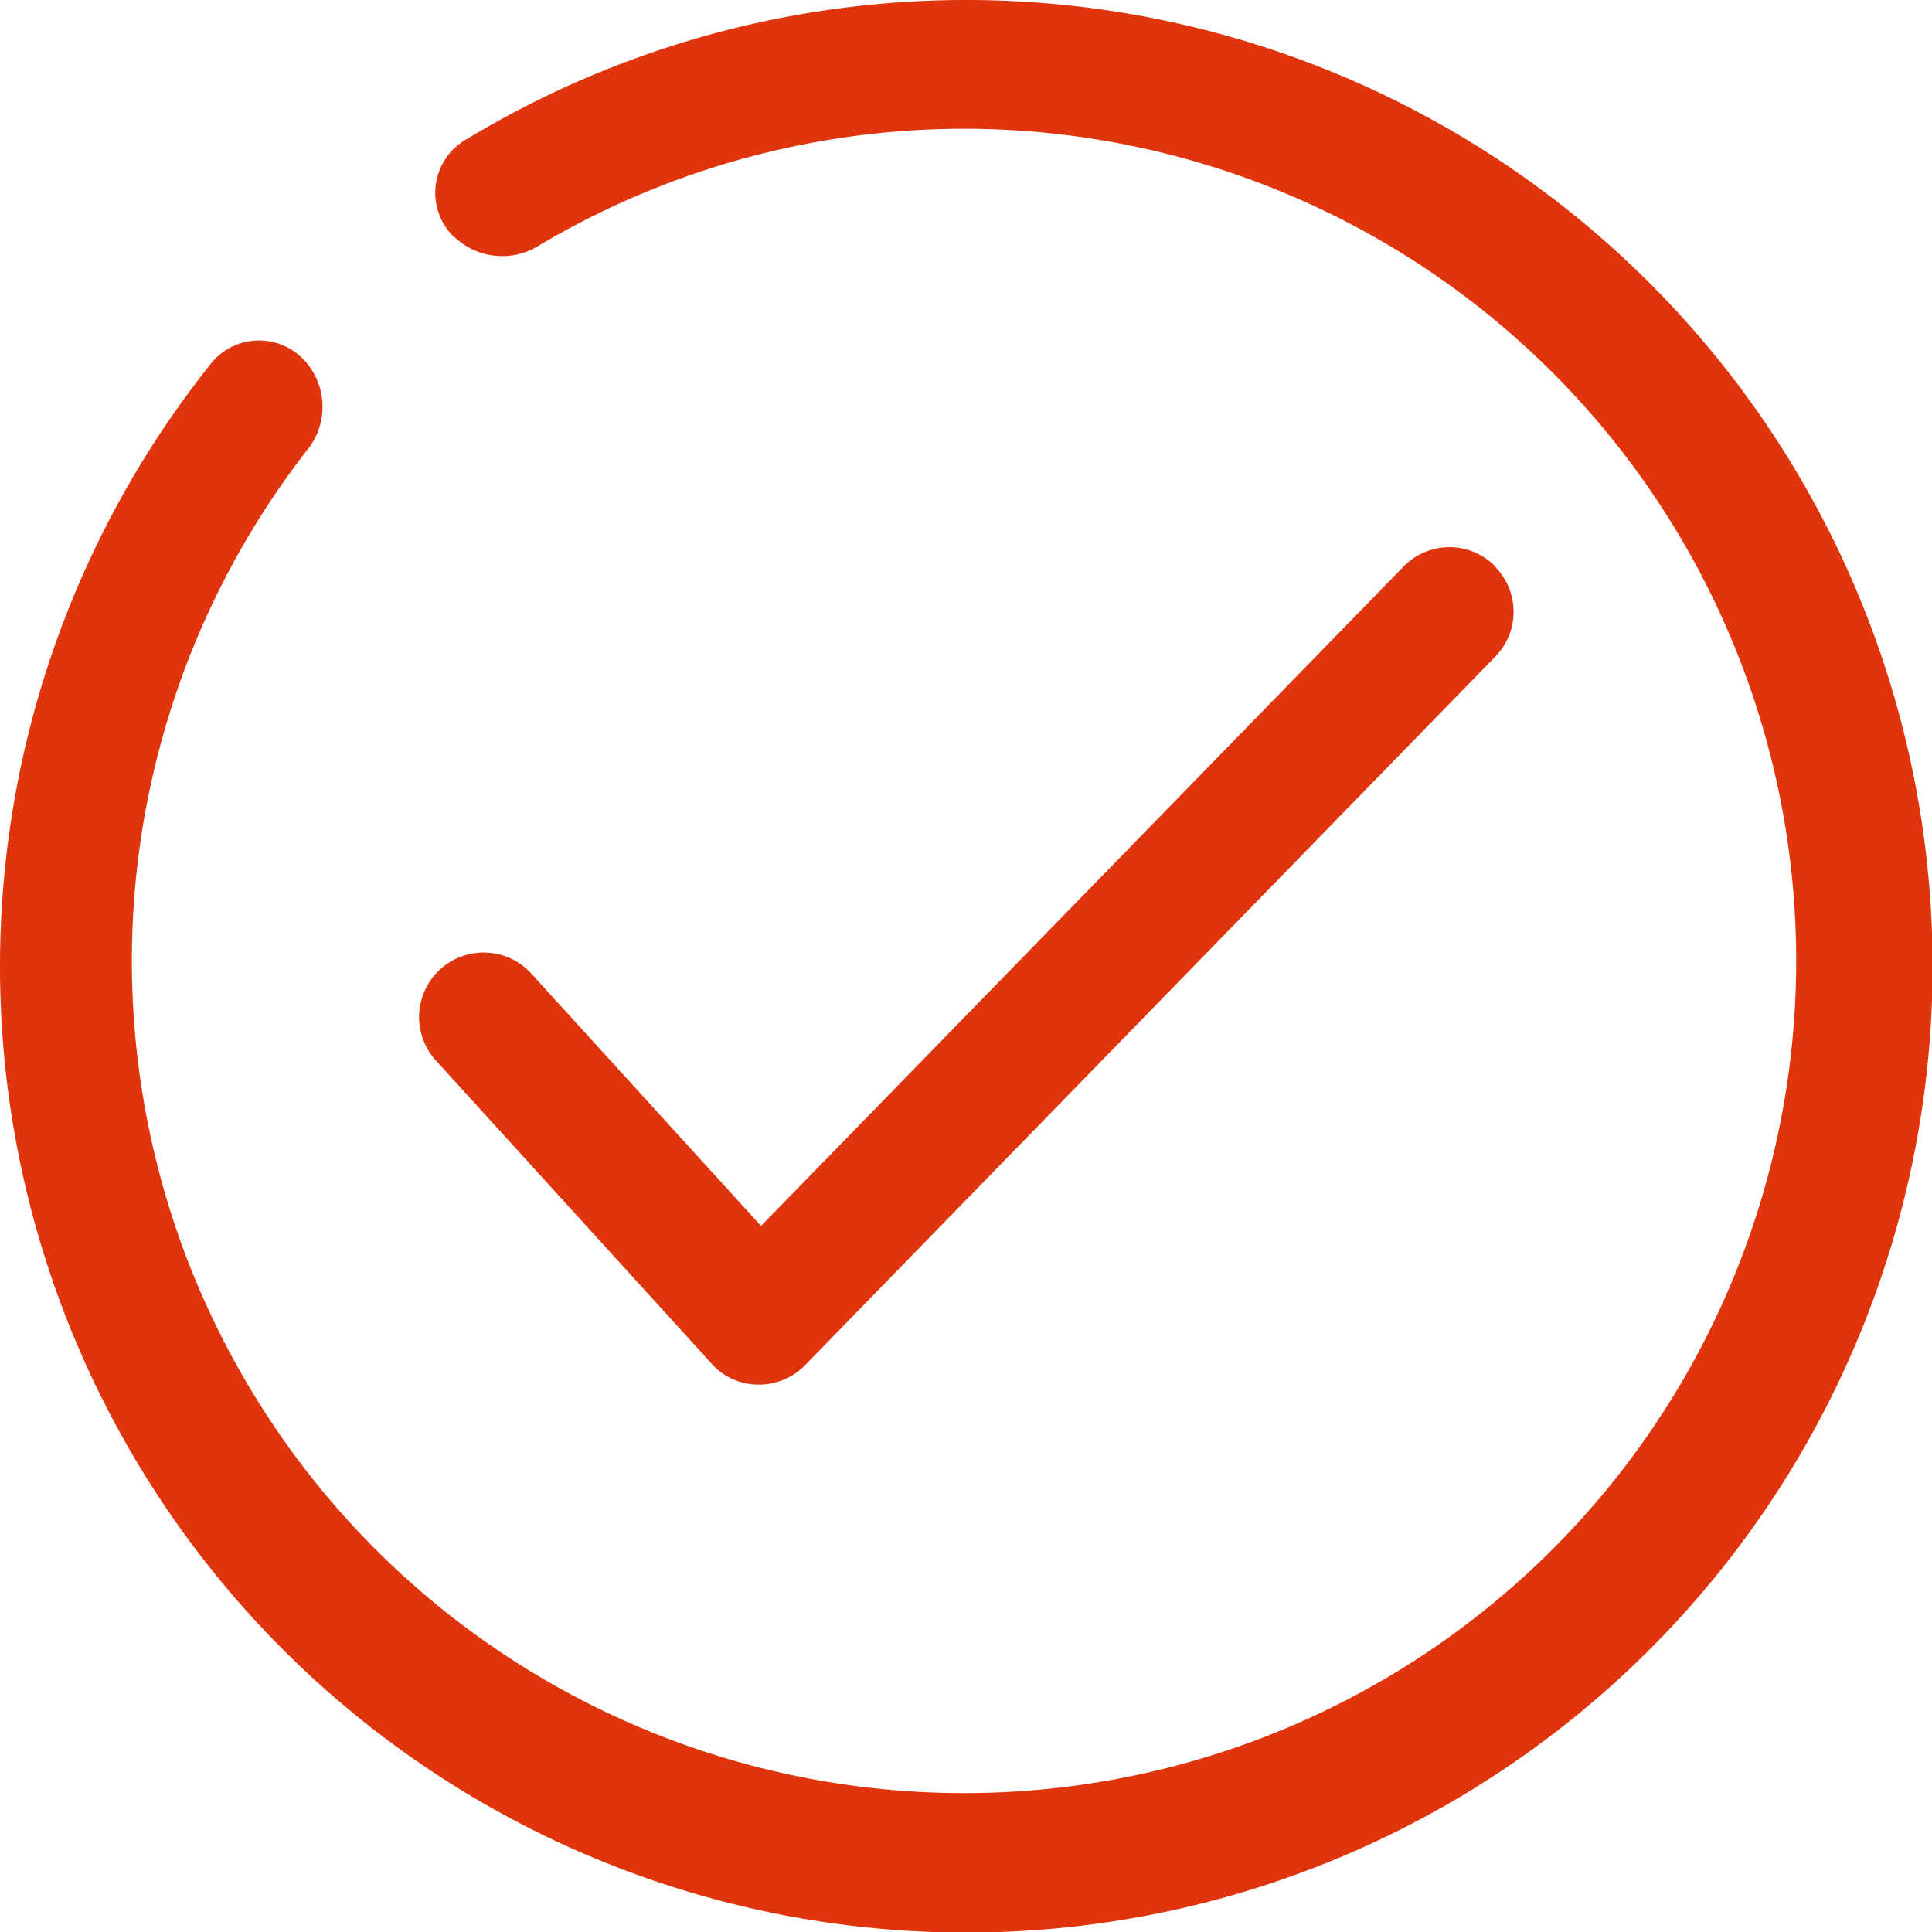
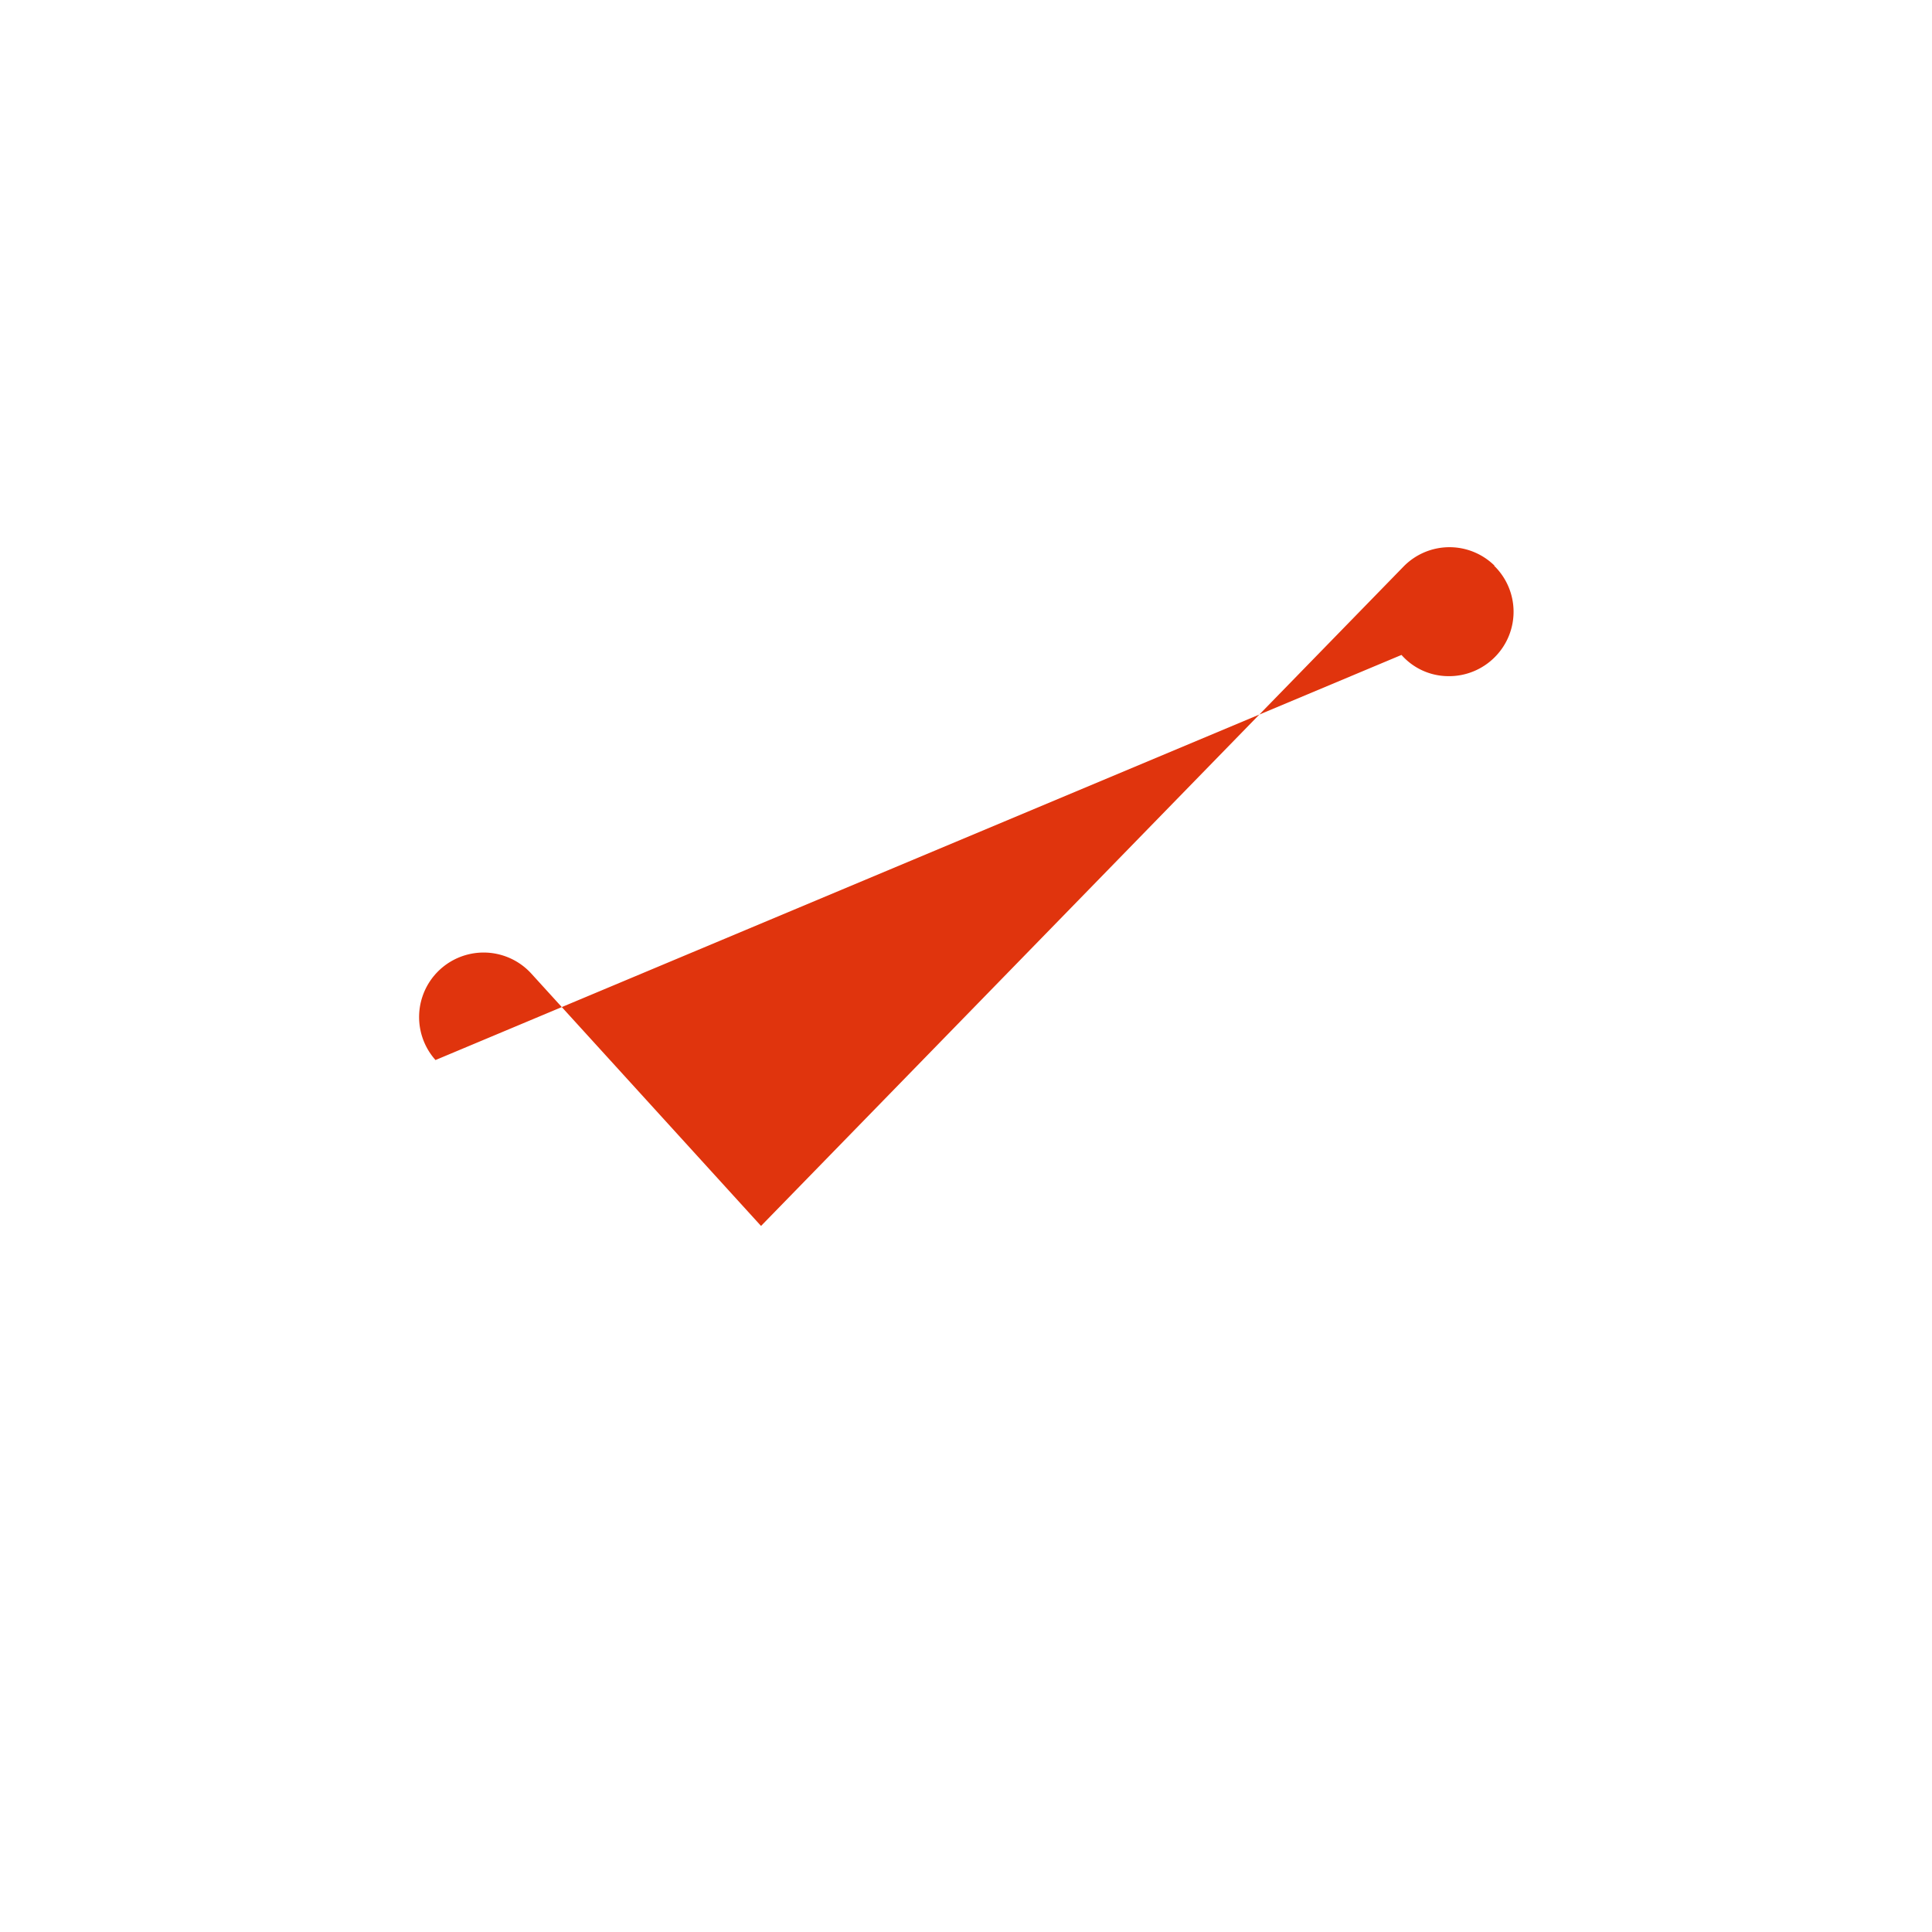
<svg xmlns="http://www.w3.org/2000/svg" width="40.06" height="40.06" viewBox="0 0 40.06 40.06">
  <g id="_9_49_でんさいネット_ご利用いただけるお客さま_ご利用手数料_-05" data-name="9_49_でんさいネット⑤（ご利用いただけるお客さま・ご利用手数料）-05" transform="translate(0 0.04)">
-     <path id="パス_9670" data-name="パス 9670" d="M9.42,4.88a1.274,1.274,0,0,1,.2-2,20.036,20.036,0,1,1-5.23,4.6,1.277,1.277,0,0,1,1.9-.07,1.419,1.419,0,0,1,.08,1.88,17.255,17.255,0,1,0,4.79-4.23,1.432,1.432,0,0,1-1.74-.19Z" fill="#e0340d" />
-     <path id="パス_9671" data-name="パス 9671" d="M30.98,11.69A1.331,1.331,0,0,1,31,13.58L16.69,28.27a1.336,1.336,0,0,1-.98.4,1.3,1.3,0,0,1-.96-.44L9.03,21.94a1.338,1.338,0,0,1,1.98-1.8l4.77,5.24L29.1,11.71a1.331,1.331,0,0,1,1.89-.02Z" fill="#e0340d" />
+     <path id="パス_9671" data-name="パス 9671" d="M30.98,11.69A1.331,1.331,0,0,1,31,13.58a1.336,1.336,0,0,1-.98.4,1.3,1.3,0,0,1-.96-.44L9.03,21.94a1.338,1.338,0,0,1,1.98-1.8l4.77,5.24L29.1,11.71a1.331,1.331,0,0,1,1.89-.02Z" fill="#e0340d" />
  </g>
</svg>